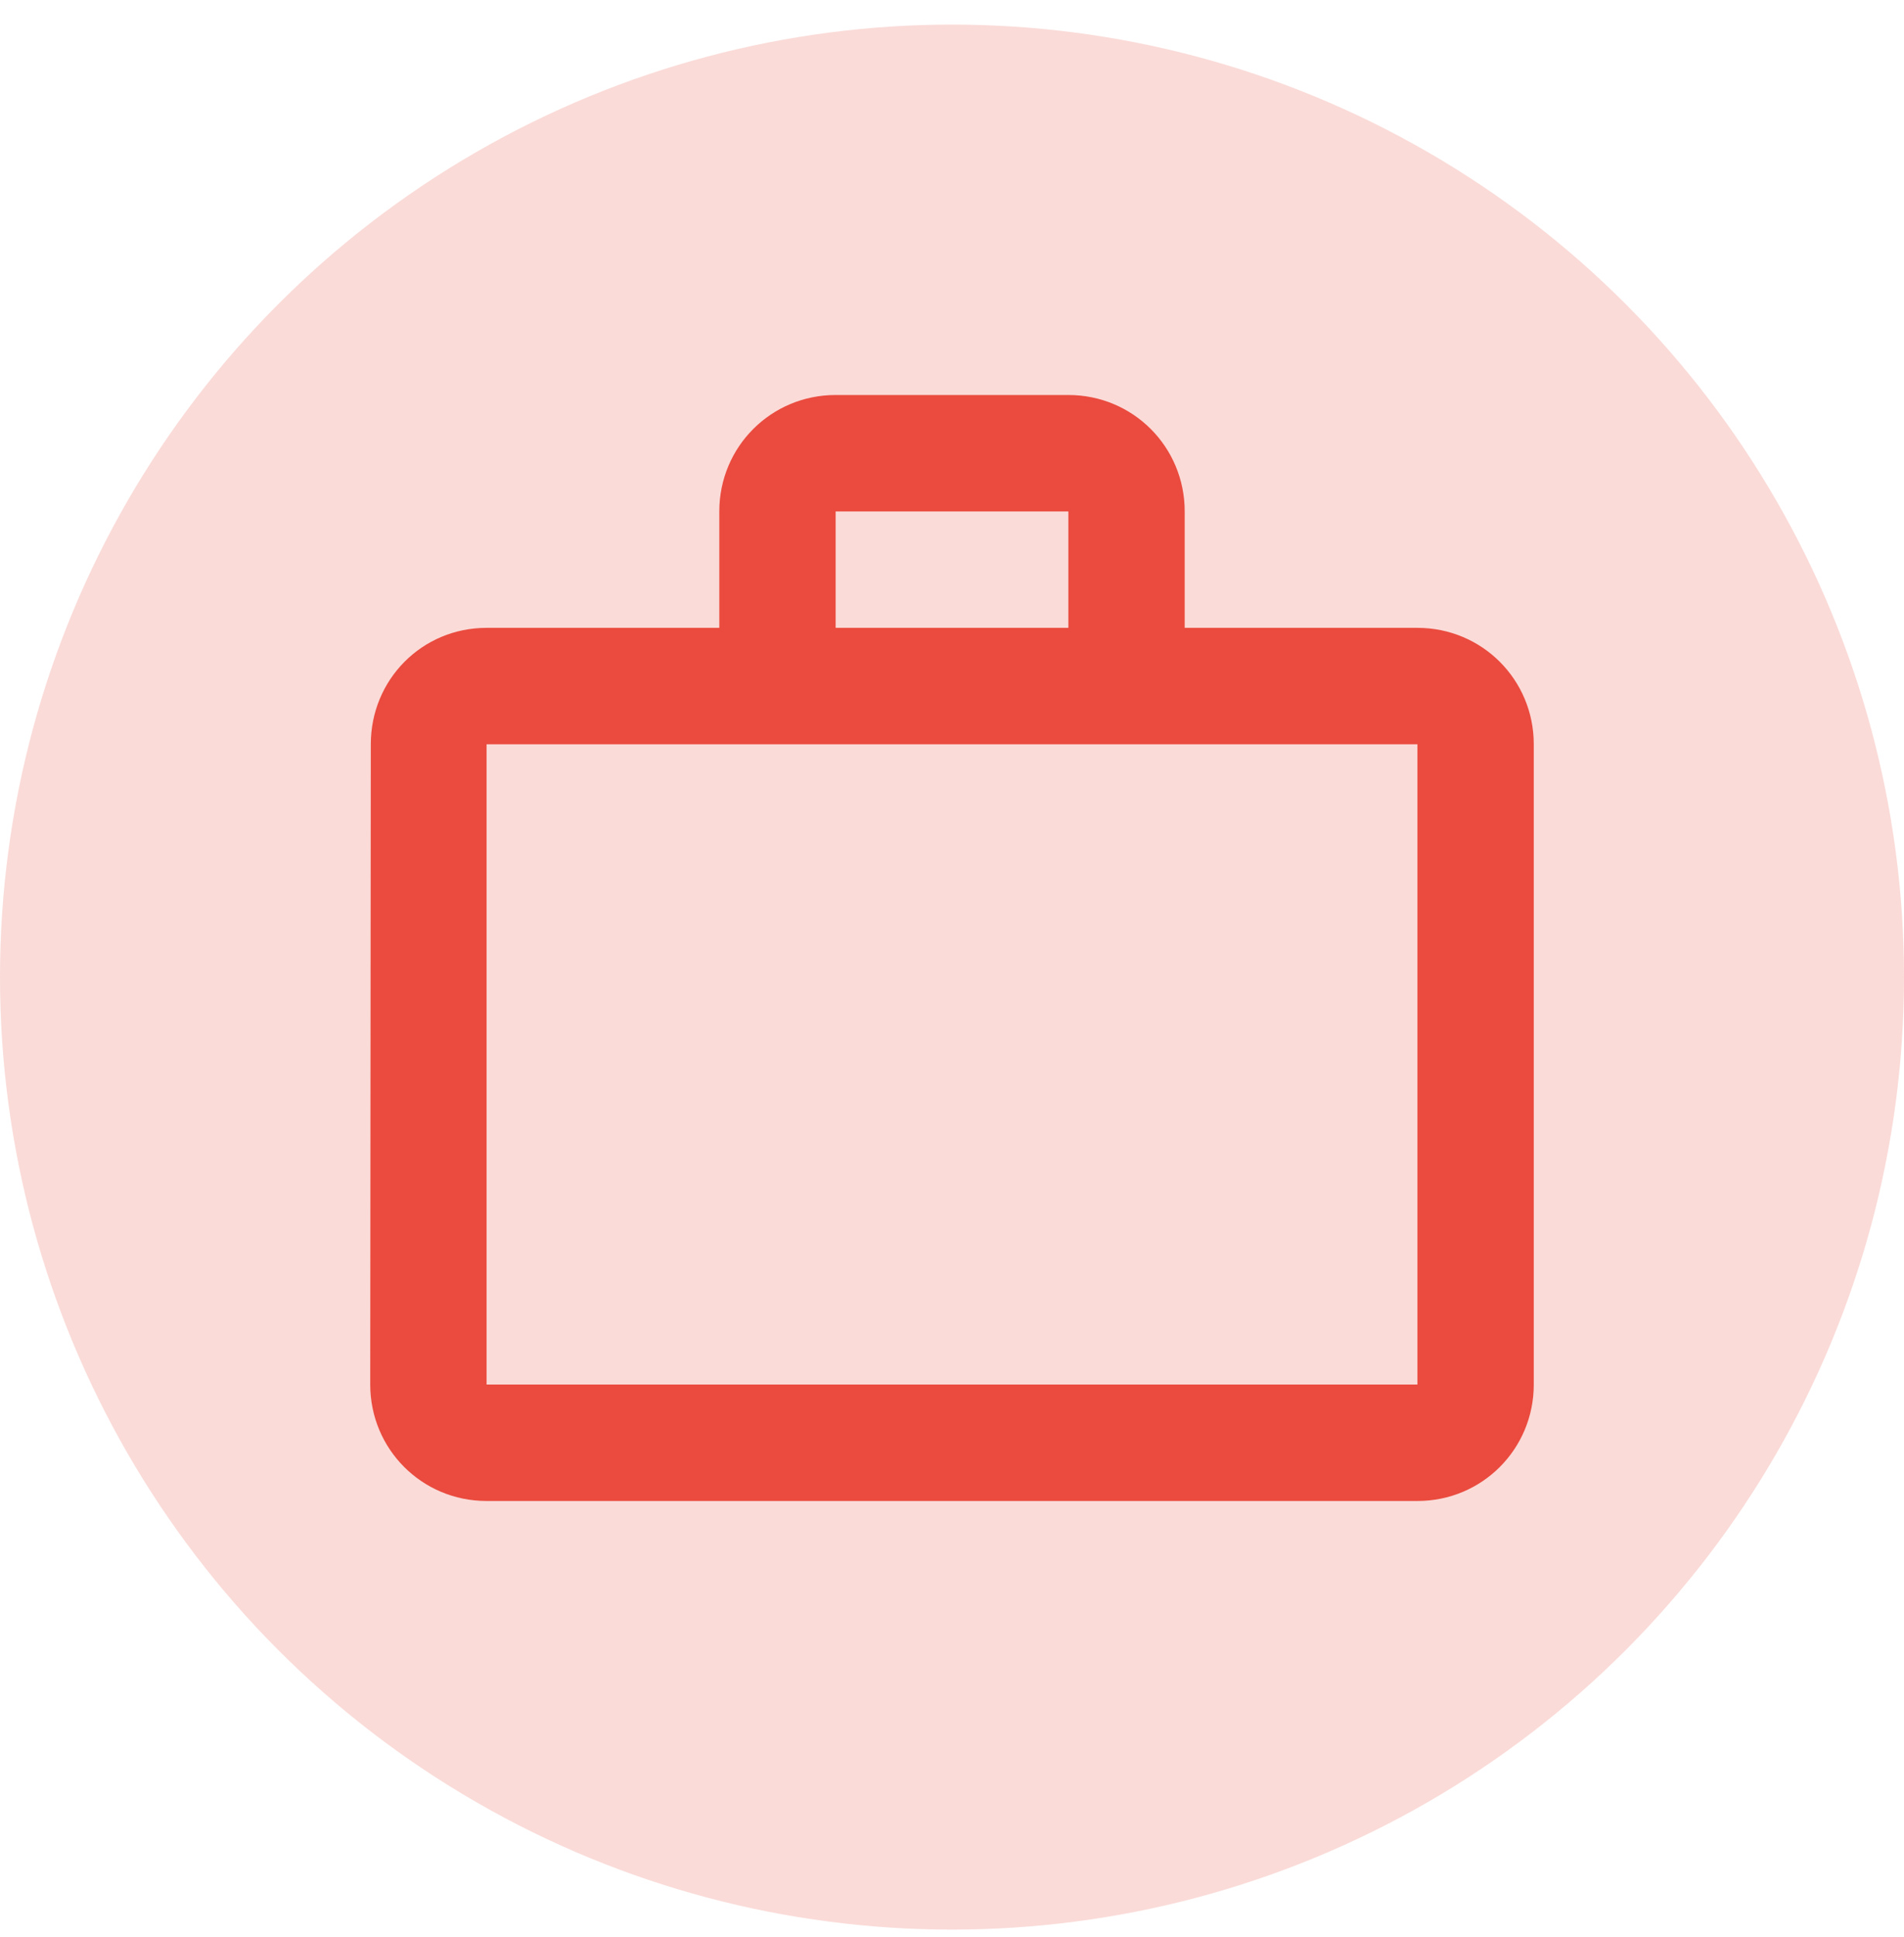
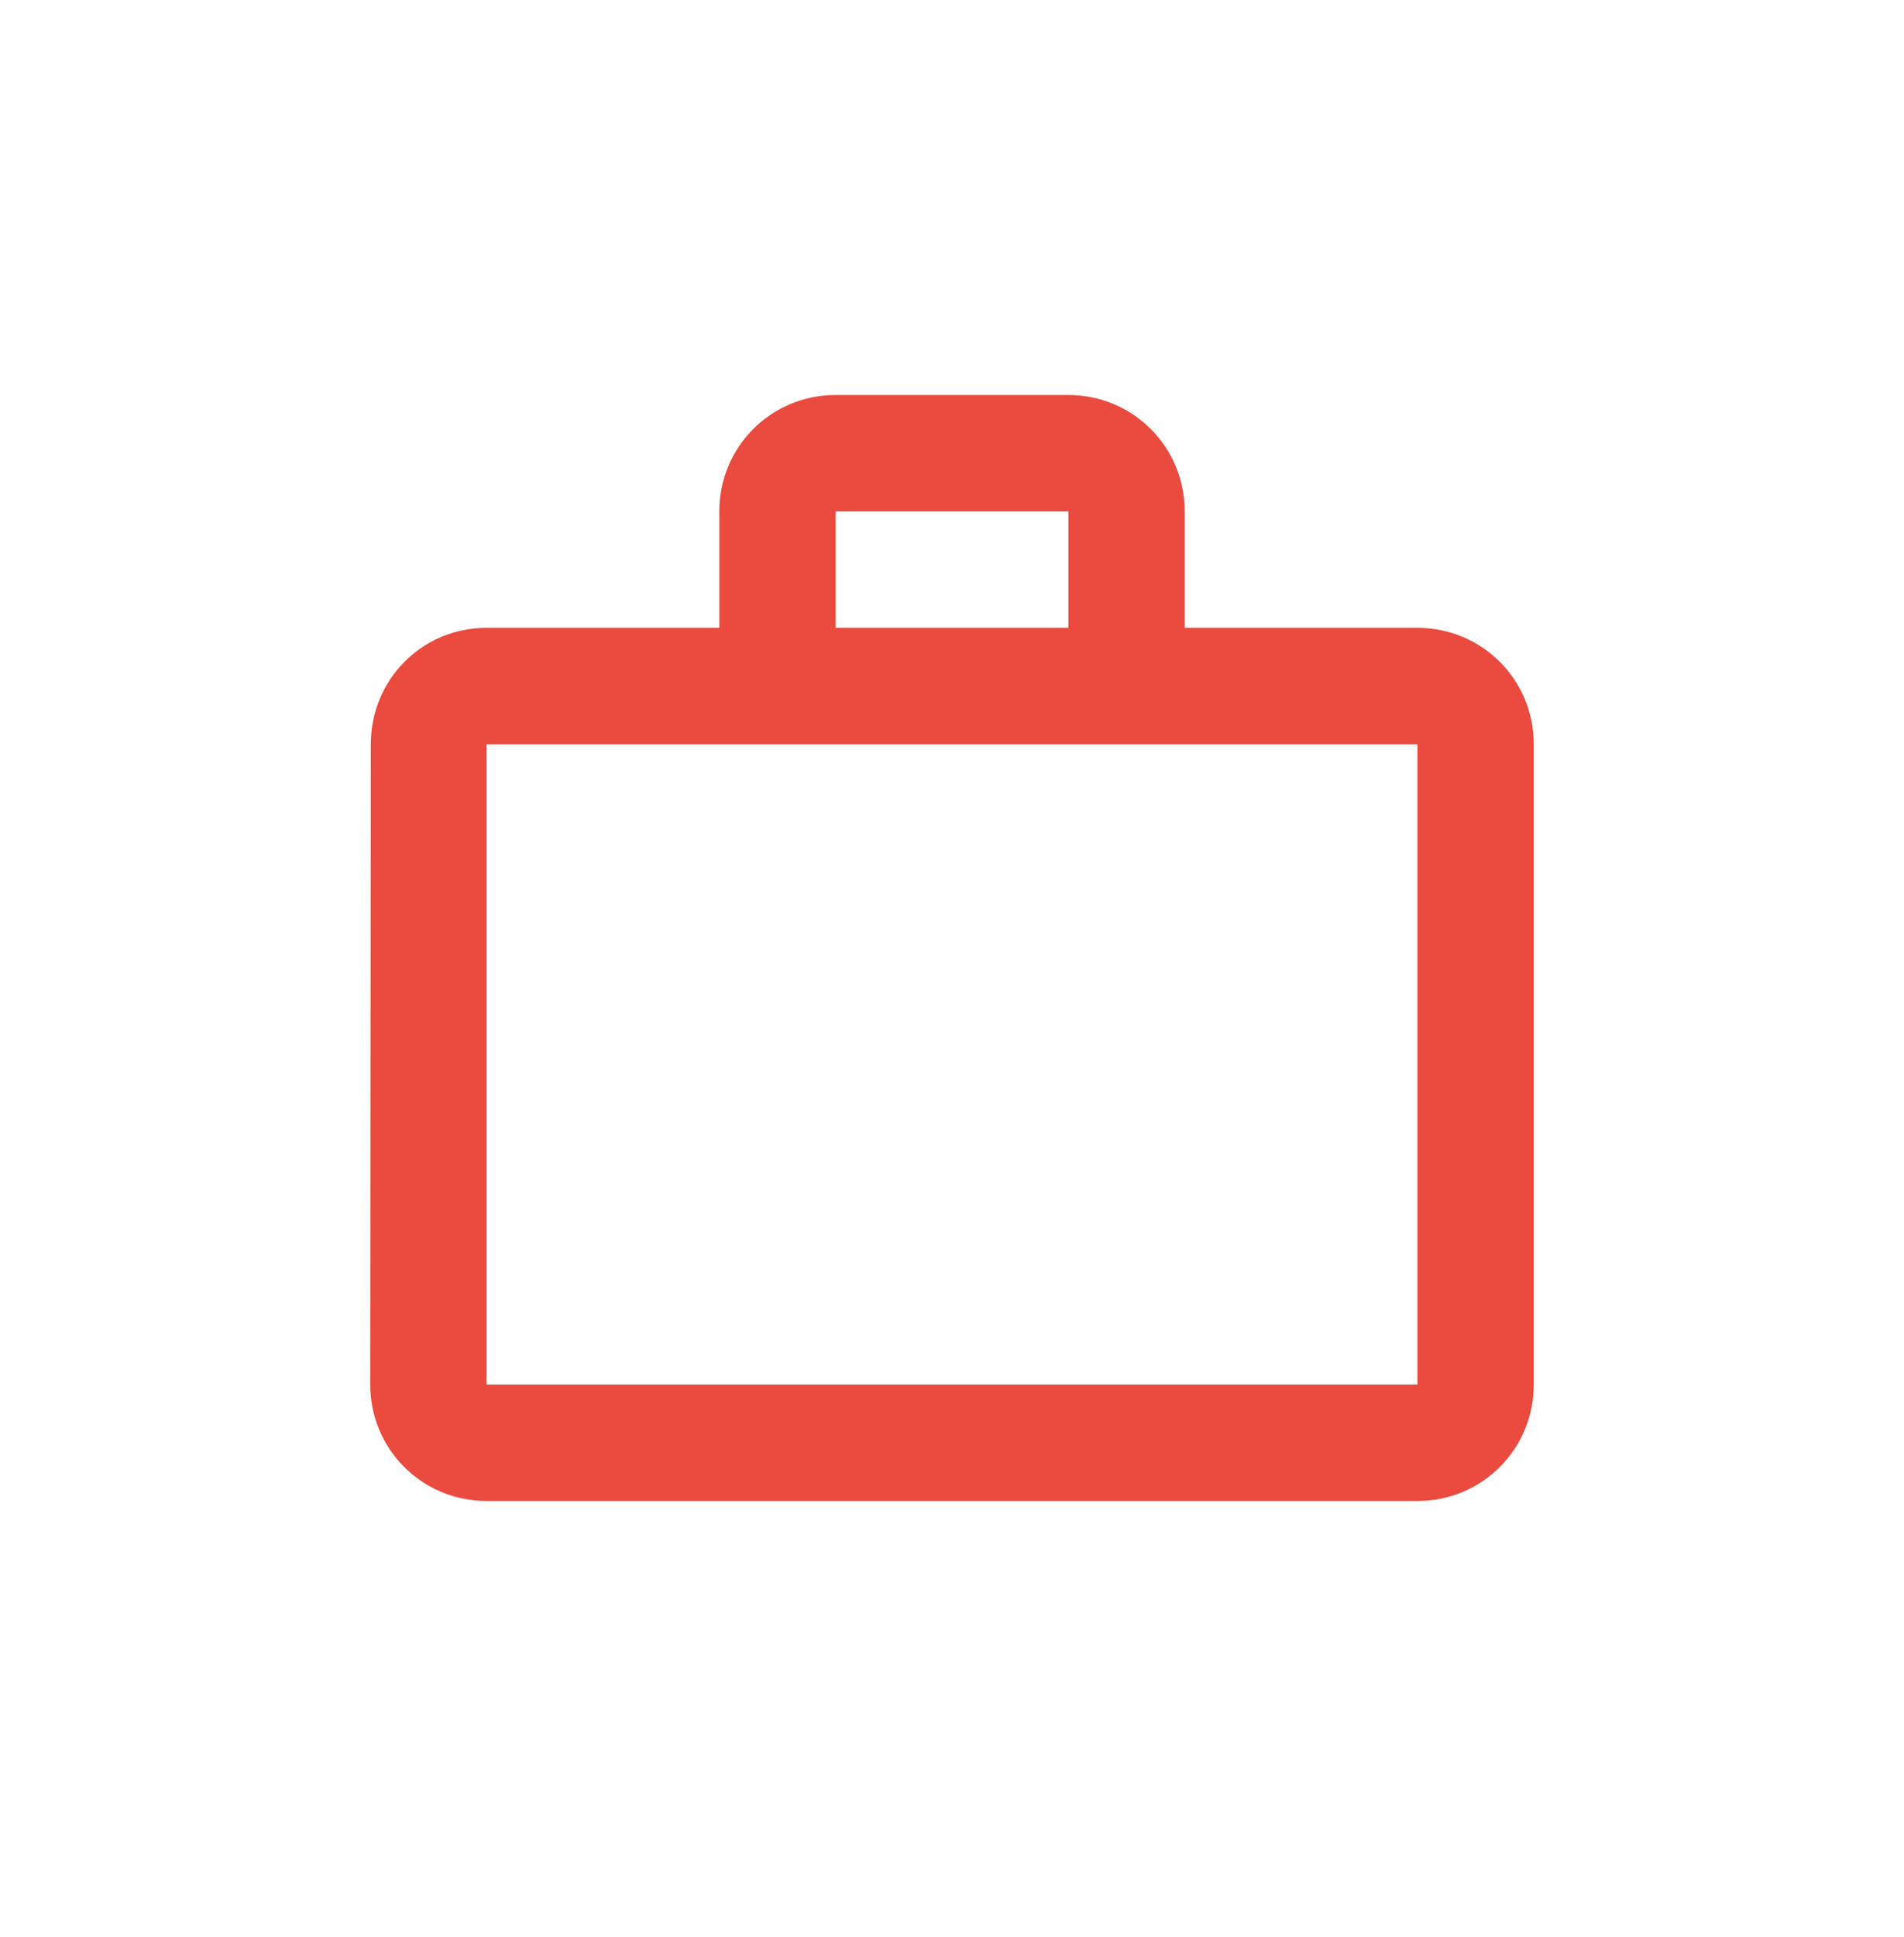
<svg xmlns="http://www.w3.org/2000/svg" width="60" height="61" viewBox="0 0 60 61" fill="none">
  <g clip-path="url(#clip0_52_736)">
-     <circle cx="30" cy="30.775" r="30" fill="#EA4B3E" fill-opacity="0.2" />
    <path d="M33.667 19.775V16.108H26.333V19.775H33.667ZM15.333 23.441V43.608H44.667V23.441H15.333ZM44.667 19.775C46.702 19.775 48.333 21.406 48.333 23.441V43.608C48.333 45.643 46.702 47.275 44.667 47.275H15.333C13.298 47.275 11.667 45.643 11.667 43.608L11.685 23.441C11.685 21.406 13.298 19.775 15.333 19.775H22.667V16.108C22.667 14.073 24.298 12.441 26.333 12.441H33.667C35.702 12.441 37.333 14.073 37.333 16.108V19.775H44.667Z" fill="#EA4B3E" />
  </g>
  <defs>
    <clipPath id="clip0_52_736">
      <rect width="60" height="60" fill="white" transform="translate(0 0.775)" />
    </clipPath>
  </defs>
</svg>